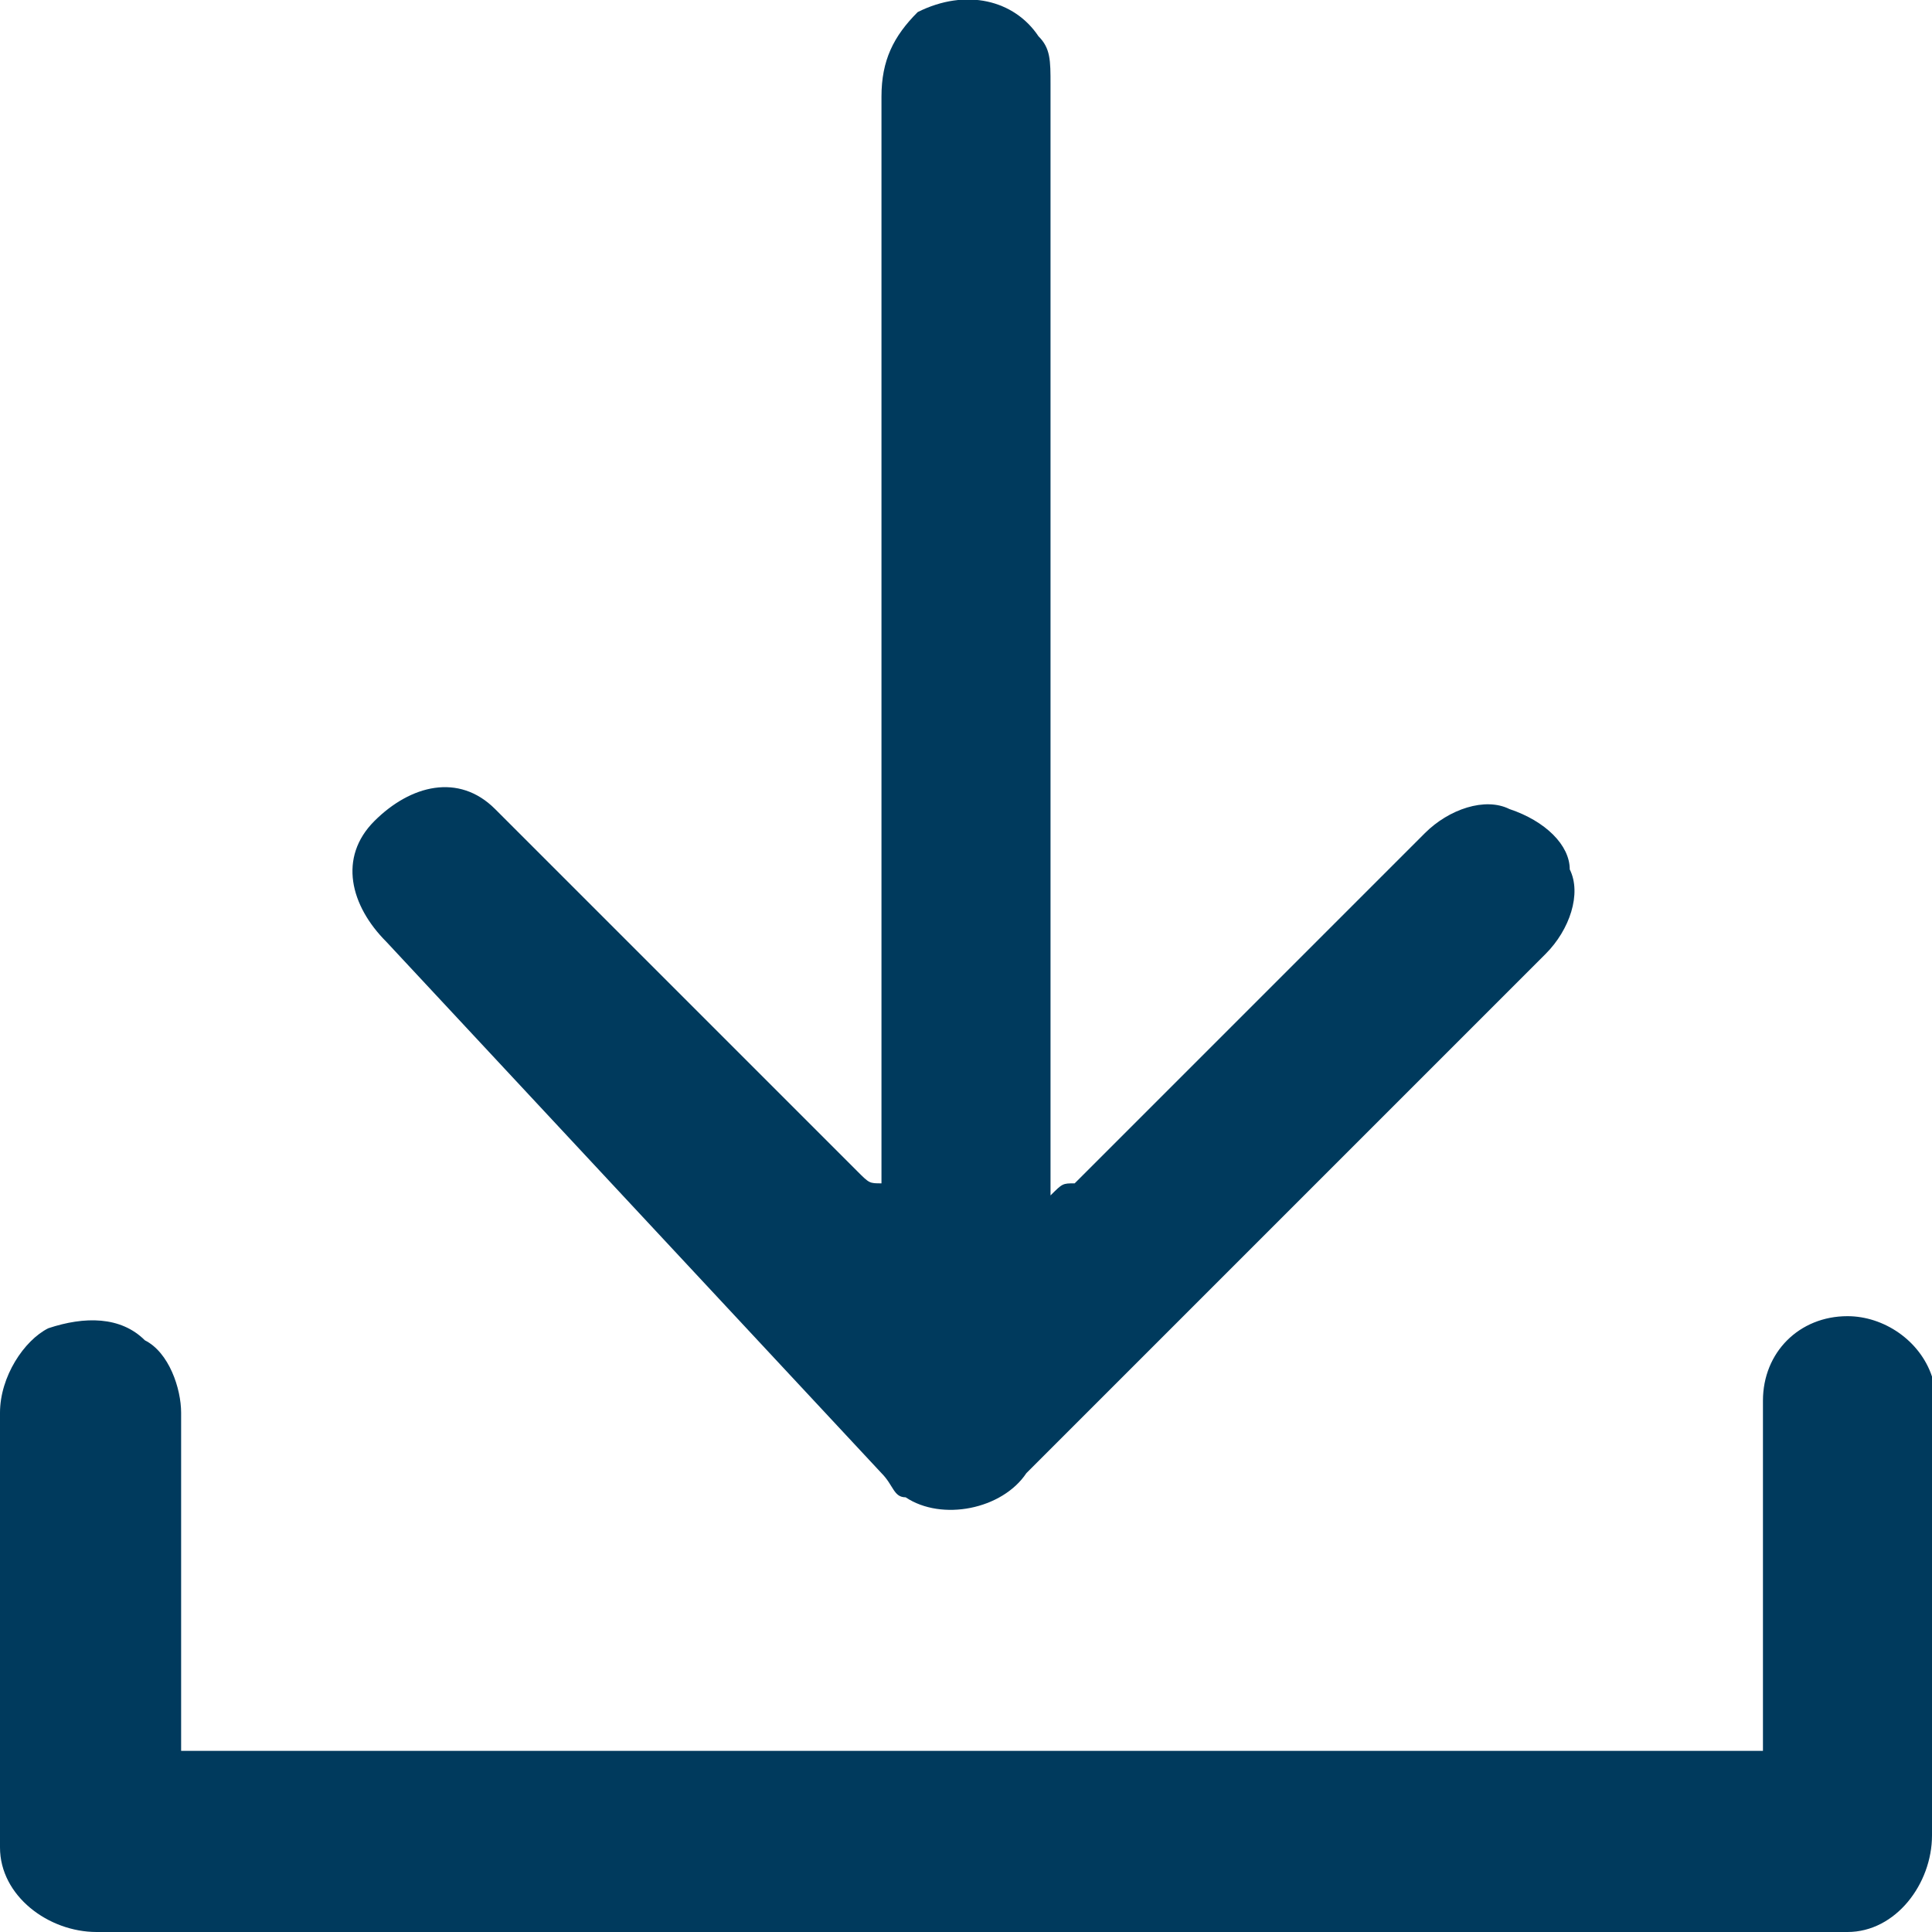
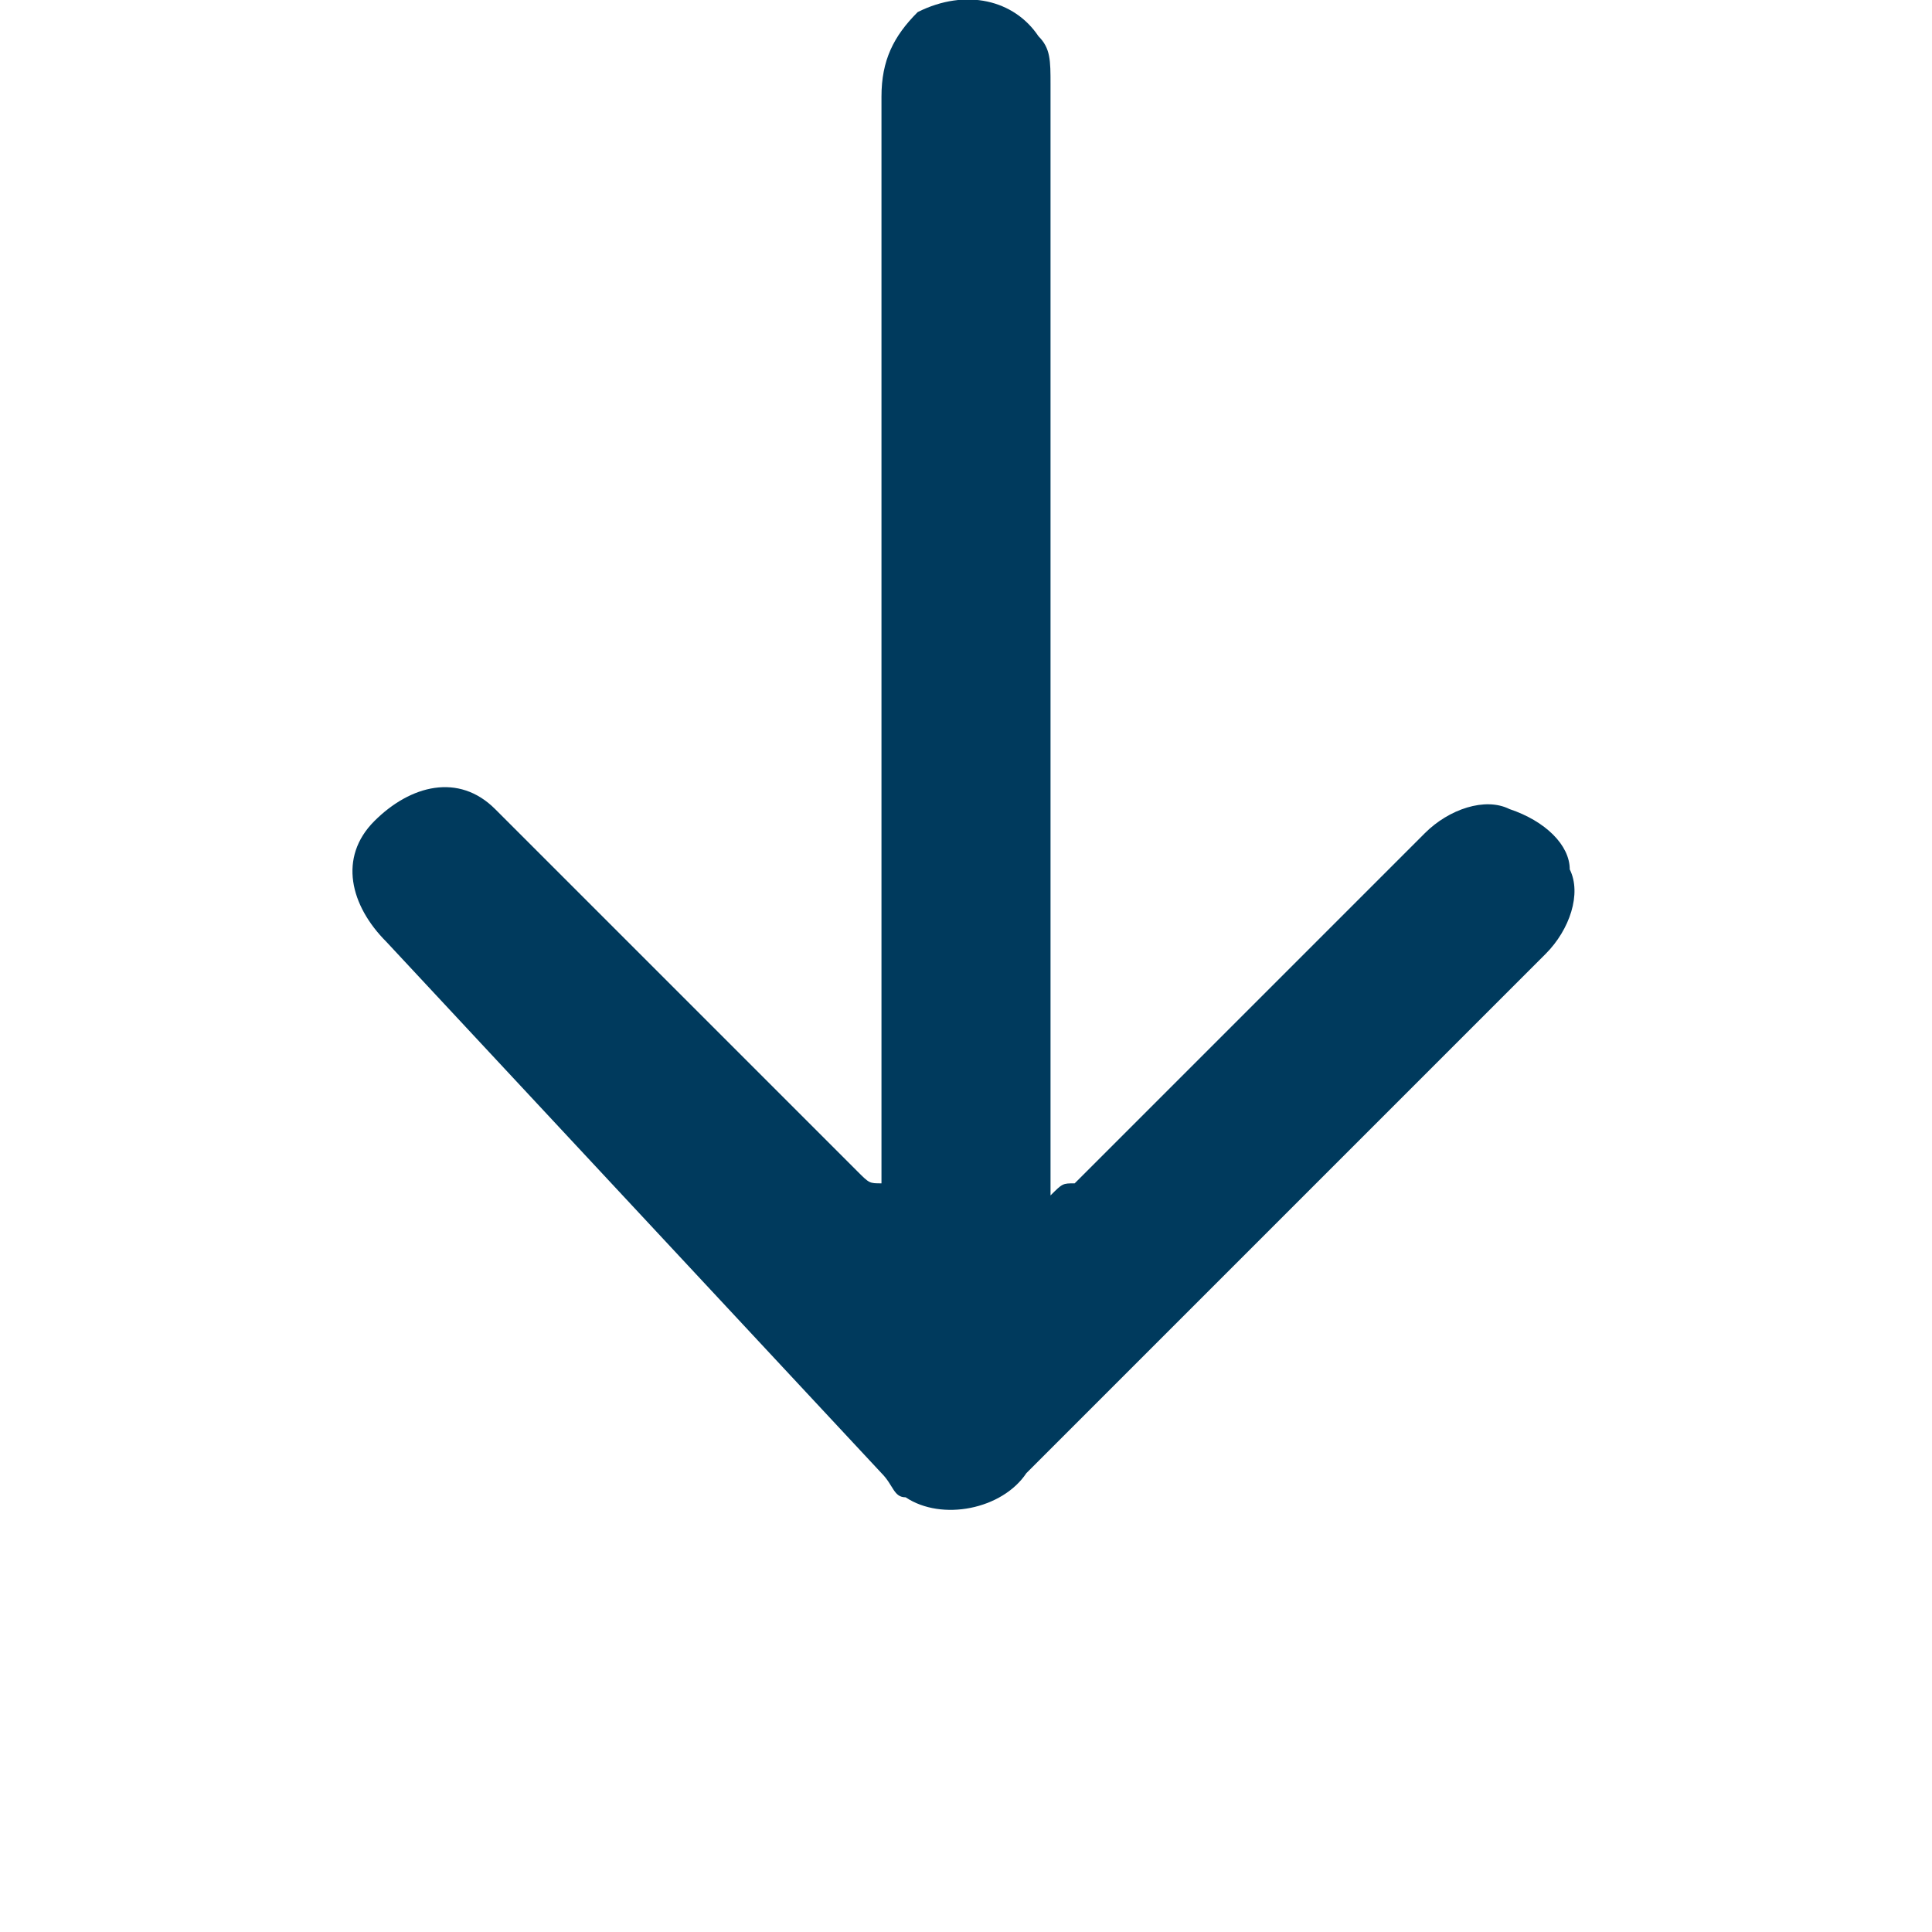
<svg xmlns="http://www.w3.org/2000/svg" version="1.1" id="Group_48409" x="0px" y="0px" viewBox="0 0 16 16" style="enable-background:new 0 0 16 16;" xml:space="preserve">
  <style type="text/css">
	.st0{fill:#003A5D;}
</style>
  <g id="Group_48408">
    <path id="Path_1587" class="st0" d="M7.3,9.8v-9c0-0.3,0.1-0.5,0.3-0.7C8-0.1,8.4,0,8.6,0.3c0.1,0.1,0.1,0.2,0.1,0.4v9.2   c0.1-0.1,0.1-0.1,0.2-0.1l2.9-2.9c0.2-0.2,0.5-0.3,0.7-0.2c0.3,0.1,0.5,0.3,0.5,0.5c0.1,0.2,0,0.5-0.2,0.7   c-0.2,0.2-0.4,0.4-0.6,0.6l-3.7,3.7c-0.2,0.3-0.7,0.4-1,0.2c-0.1,0-0.1-0.1-0.2-0.2L3.2,7.8c-0.3-0.3-0.4-0.7-0.1-1   c0.3-0.3,0.7-0.4,1-0.1c0,0,0,0,0.1,0.1c0.4,0.4,0.8,0.8,1.1,1.1l1.8,1.8C7.2,9.8,7.2,9.8,7.3,9.8L7.3,9.8" />
-     <path id="Path_1588" class="st0" d="M1.5,14.5h13.1v-2.9c0-0.4,0.3-0.7,0.7-0.7c0.3,0,0.6,0.2,0.7,0.5c0,0.1,0,0.2,0,0.3   c0,1.2,0,2.3,0,3.5c0,0.4-0.3,0.8-0.7,0.8c0,0-0.1,0-0.1,0H0.8C0.4,16,0,15.7,0,15.3c0,0,0-0.1,0-0.1c0-1.2,0-2.3,0-3.5   c0-0.3,0.2-0.6,0.4-0.7c0.3-0.1,0.6-0.1,0.8,0.1c0.2,0.1,0.3,0.4,0.3,0.6c0,0.9,0,1.8,0,2.7L1.5,14.5" />
  </g>
</svg>